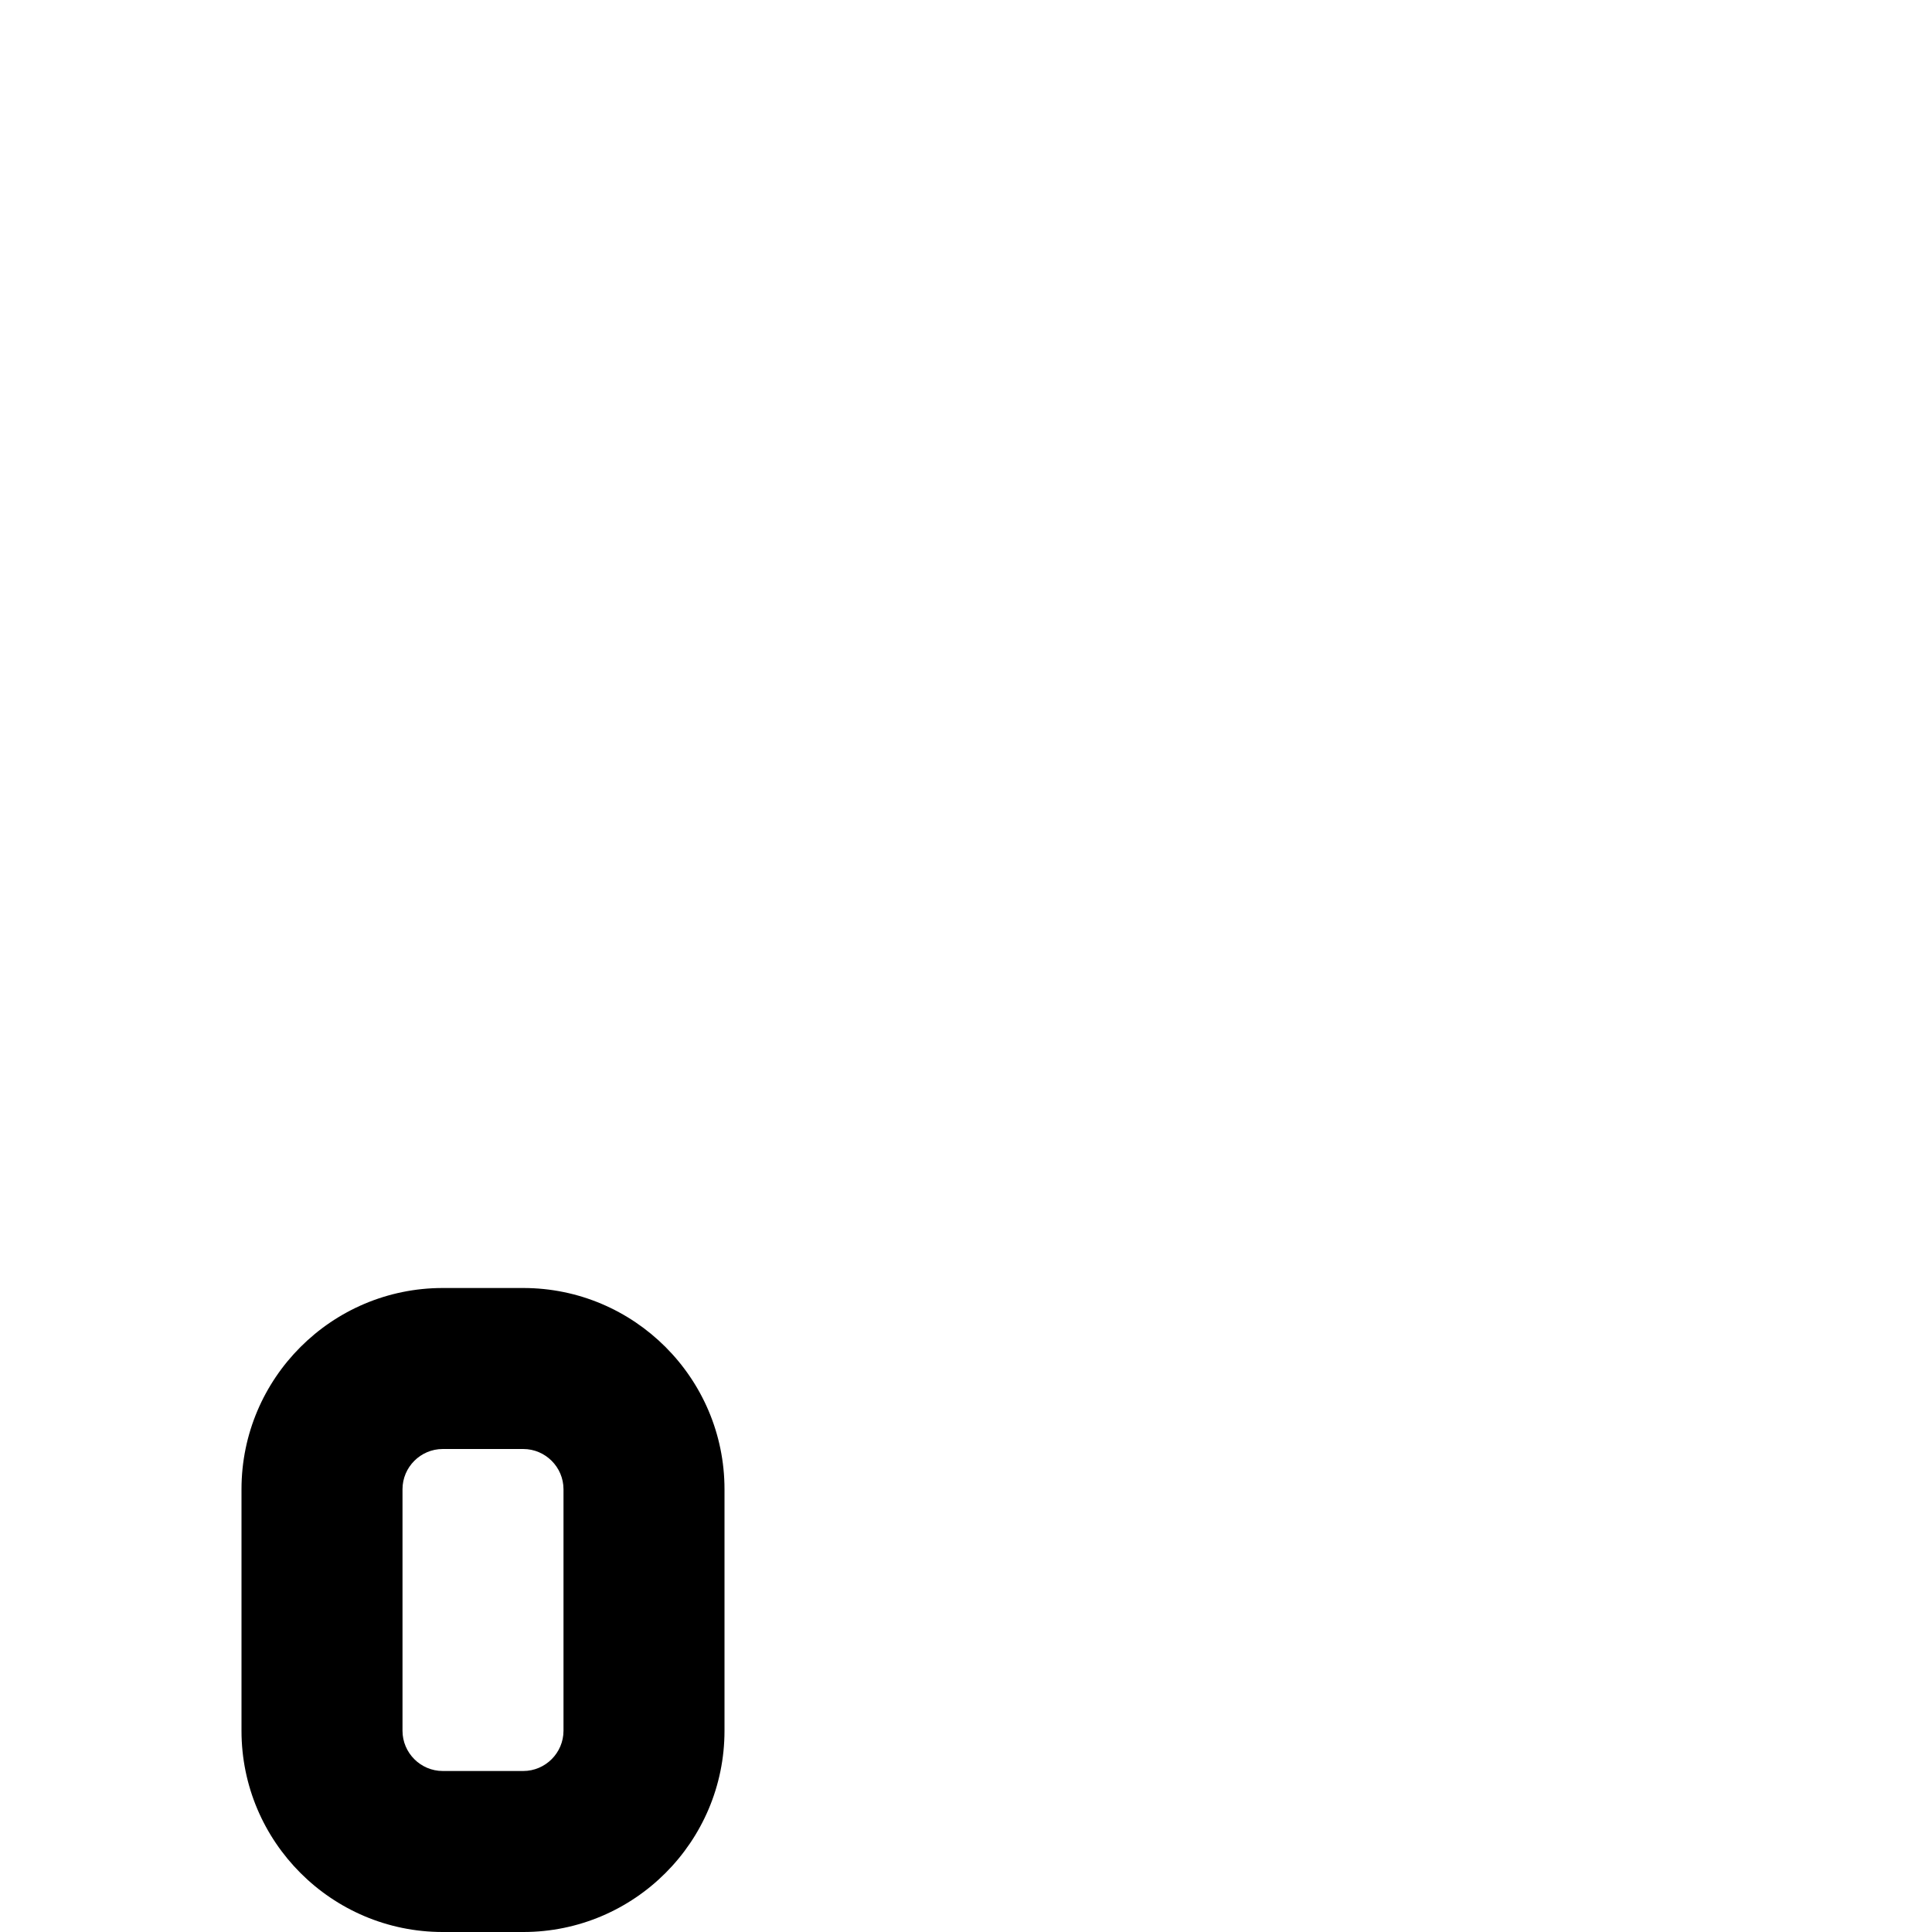
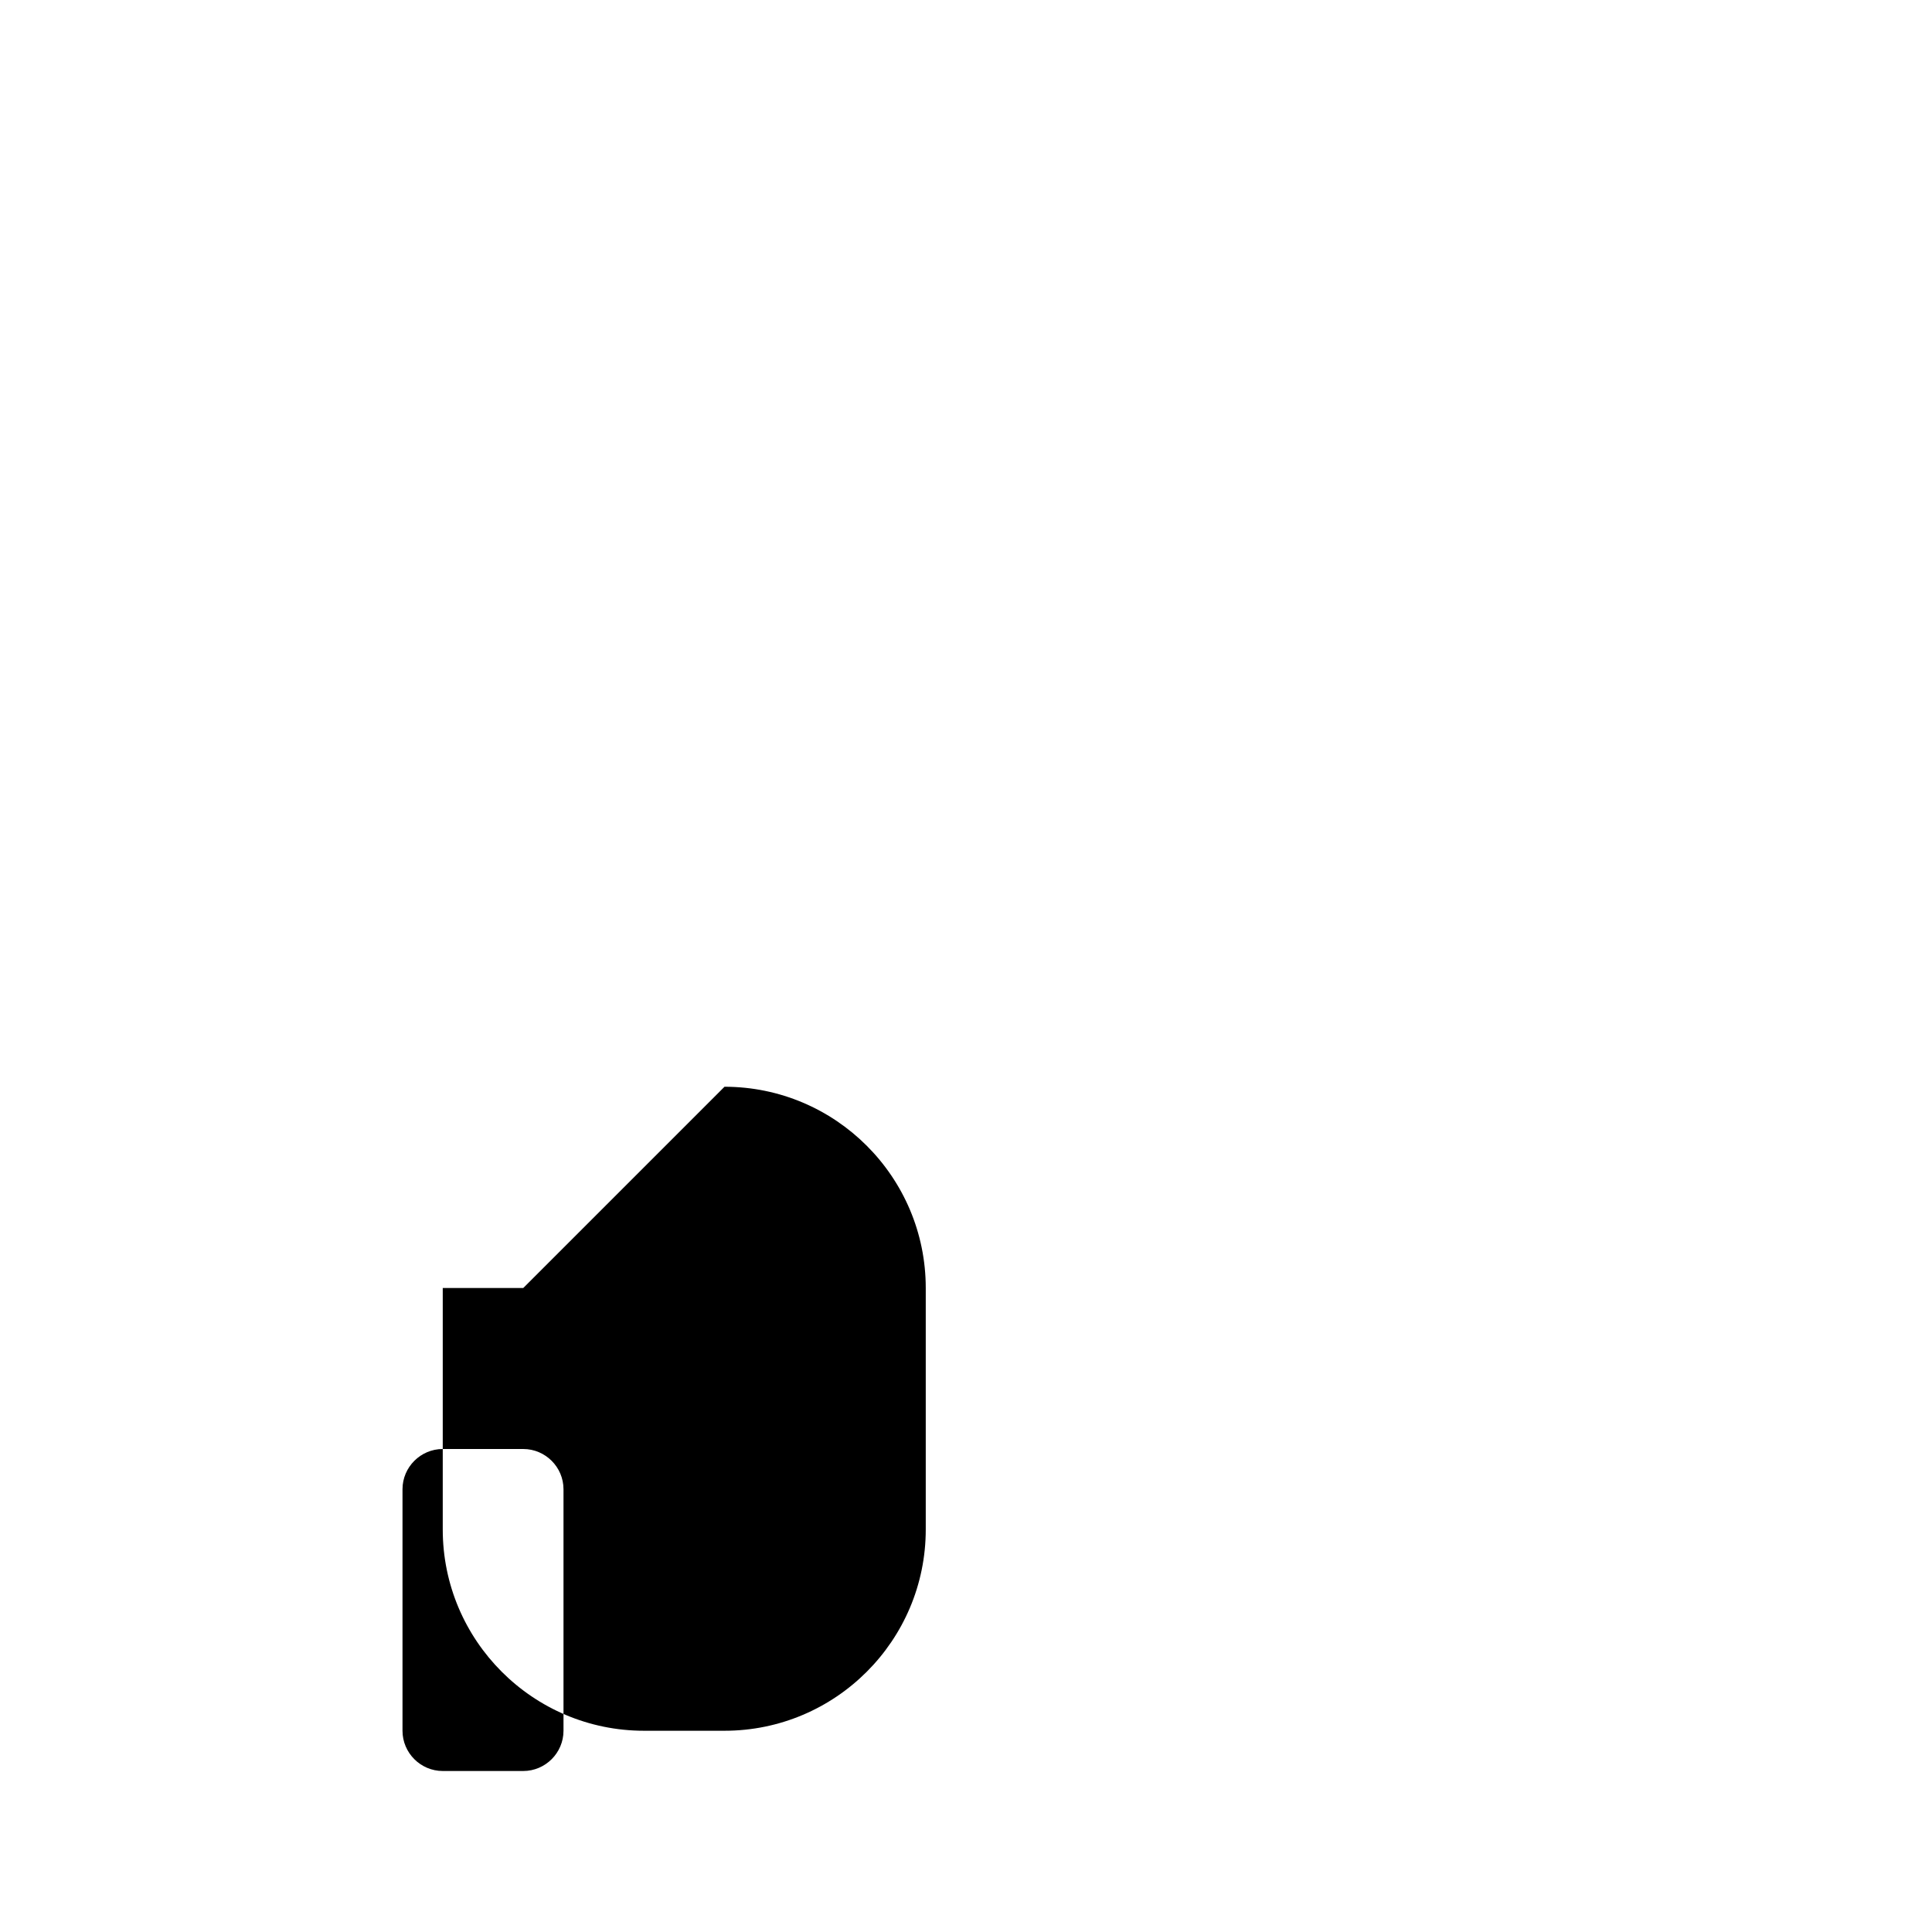
<svg xmlns="http://www.w3.org/2000/svg" id="Layer_1" data-name="Layer 1" viewBox="0 0 24 24" width="512" height="512">
-   <path d="m6.5,16h-1c-1.379,0-2.5,1.121-2.5,2.5v3c0,1.379,1.121,2.5,2.5,2.5h1c1.379,0,2.5-1.121,2.5-2.5v-3c0-1.379-1.121-2.5-2.5-2.5Zm.5,5.5c0,.275-.225.5-.5.5h-1c-.275,0-.5-.225-.5-.5v-3c0-.275.225-.5.5-.5h1c.275,0,.5.225.5.5v3Z" />
+   <path d="m6.5,16h-1v3c0,1.379,1.121,2.5,2.5,2.5h1c1.379,0,2.5-1.121,2.5-2.5v-3c0-1.379-1.121-2.5-2.5-2.5Zm.5,5.5c0,.275-.225.5-.5.5h-1c-.275,0-.5-.225-.5-.5v-3c0-.275.225-.5.5-.5h1c.275,0,.5.225.5.5v3Z" />
</svg>